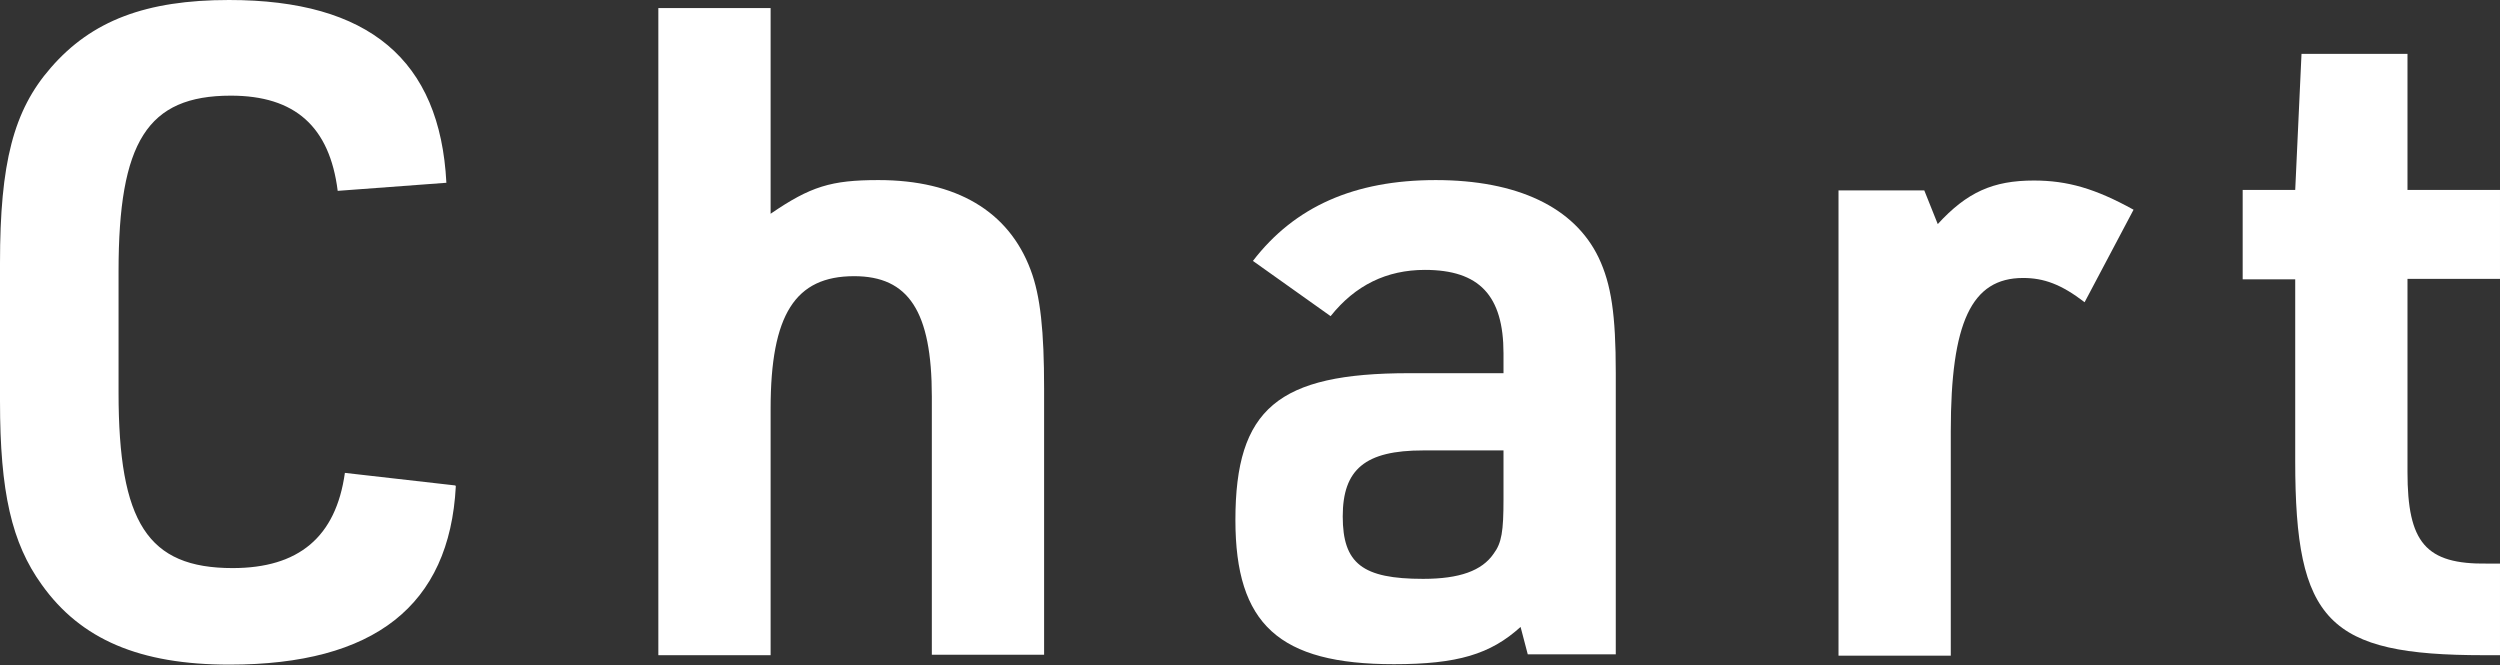
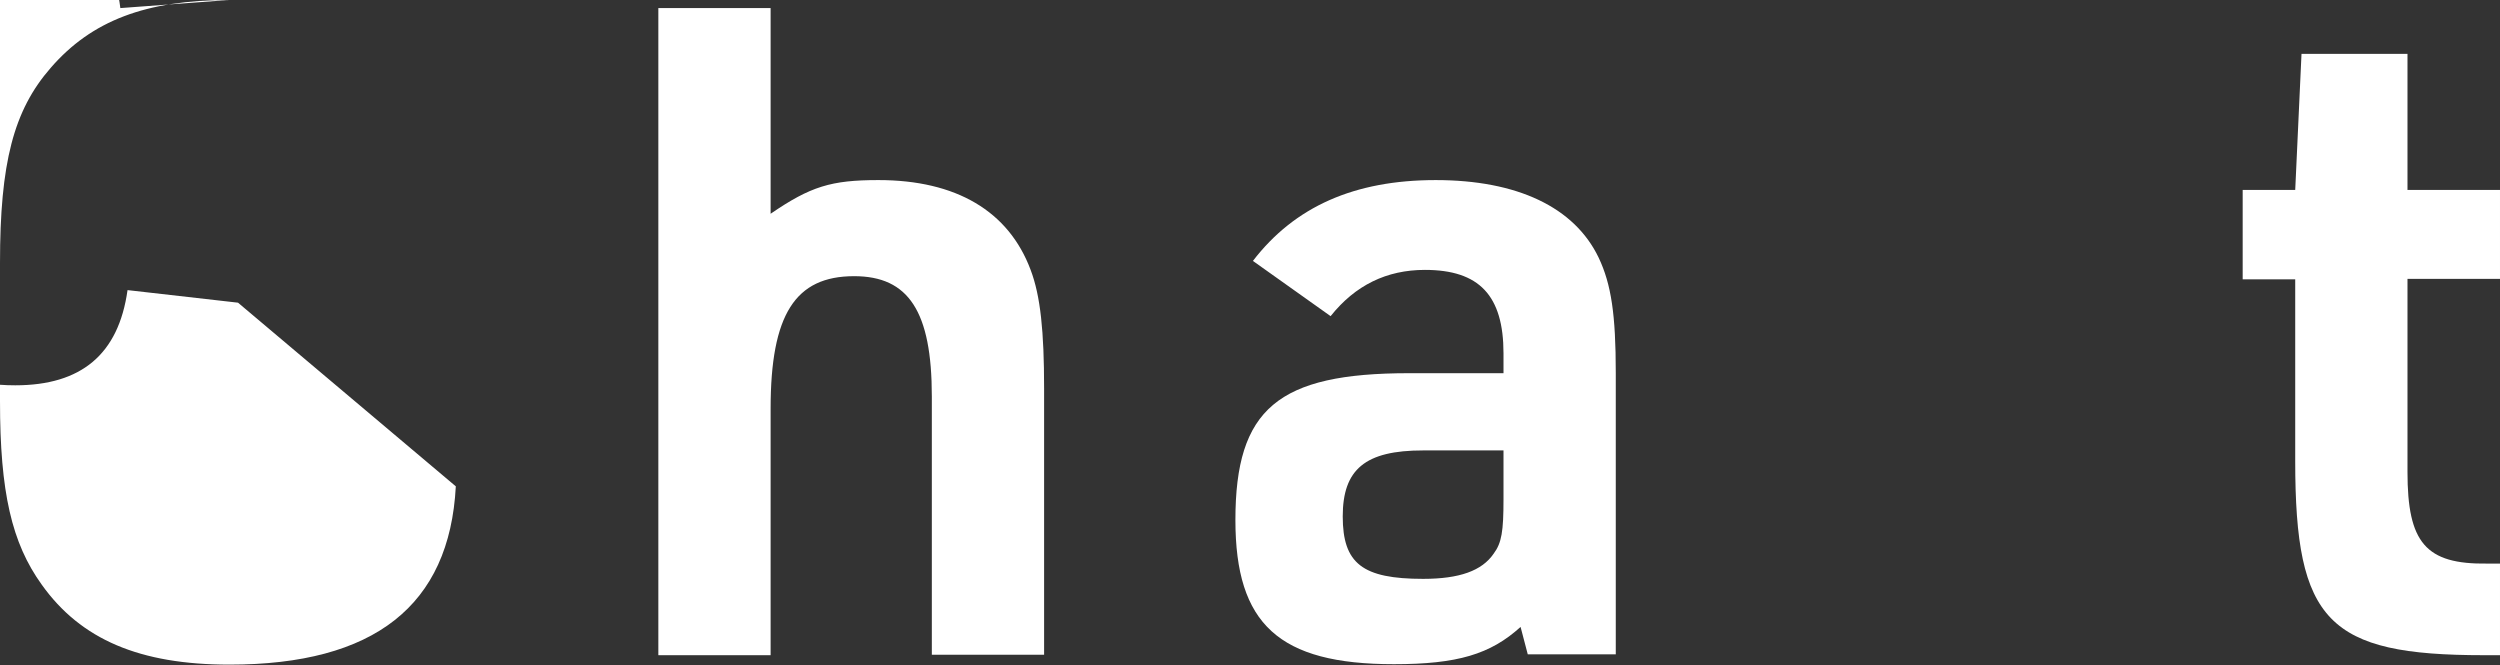
<svg xmlns="http://www.w3.org/2000/svg" id="_レイヤー_2" data-name="レイヤー 2" viewBox="0 0 55.67 14.81">
  <rect x="0" y="0" width="55.67" height="14.81" fill="#333333" stroke="none" />
  <defs>
    <style>
      .cls-1 {
        fill: #fff;
      }
    </style>
  </defs>
  <g id="_レイアウト" data-name="レイアウト">
    <g>
-       <path class="cls-1" d="M10.15,10.83c-.14,2.66-1.82,3.97-5.04,3.97-2,0-3.31-.56-4.18-1.78-.67-.93-.93-2.06-.93-4.09v-3.07C0,3.63.3,2.46,1.13,1.51,2.04.46,3.25,0,5.1,0c3.11,0,4.7,1.33,4.84,4.07l-2.42.18c-.18-1.43-.95-2.12-2.38-2.12-1.86,0-2.5,1.03-2.5,3.91v2.7c0,2.9.65,3.91,2.54,3.91,1.47,0,2.3-.69,2.5-2.12l2.46.28Z" />
+       <path class="cls-1" d="M10.15,10.83c-.14,2.66-1.82,3.97-5.04,3.97-2,0-3.31-.56-4.18-1.78-.67-.93-.93-2.06-.93-4.09v-3.07C0,3.63.3,2.46,1.13,1.51,2.04.46,3.25,0,5.1,0l-2.42.18c-.18-1.43-.95-2.12-2.38-2.12-1.86,0-2.5,1.03-2.5,3.91v2.7c0,2.9.65,3.91,2.54,3.91,1.47,0,2.3-.69,2.5-2.12l2.46.28Z" />
      <path class="cls-1" d="M14.66.18h2.5v4.58c.89-.61,1.35-.75,2.4-.75,1.73,0,2.9.69,3.39,2,.22.58.3,1.37.3,2.64v5.93h-2.5v-5.75c0-1.9-.52-2.68-1.73-2.68-1.31,0-1.86.85-1.86,2.95v5.49h-2.5V.18Z" />
      <path class="cls-1" d="M33.48,7.87c0-1.29-.54-1.86-1.75-1.86-.85,0-1.55.34-2.1,1.03l-1.73-1.23c.93-1.21,2.26-1.8,4.07-1.8s3.09.6,3.63,1.73c.28.59.38,1.27.38,2.56v6.27h-1.96l-.16-.61c-.67.61-1.41.83-2.82.83-2.56,0-3.53-.89-3.53-3.21,0-2.48.95-3.27,3.87-3.27h2.1v-.46ZM31.69,10.03c-1.29,0-1.79.42-1.79,1.47s.44,1.39,1.79,1.39c.81,0,1.31-.18,1.57-.56.18-.24.22-.5.22-1.21v-1.09h-1.8Z" />
-       <path class="cls-1" d="M40.93,4.24h1.92l.3.75c.65-.71,1.23-.97,2.14-.97.75,0,1.37.18,2.22.65l-1.09,2.06c-.52-.4-.91-.54-1.37-.54-1.15,0-1.61.99-1.61,3.41v5h-2.5V4.24Z" />
      <path class="cls-1" d="M49.94,6.21v-1.98h1.17l.14-3.03h2.36v3.03h2.06v1.98h-2.06v4.3c0,1.57.4,2.06,1.78,2.04h.28v2.04h-.36c-3.47,0-4.2-.75-4.2-4.32v-4.05h-1.17Z" />
    </g>
  </g>
</svg>